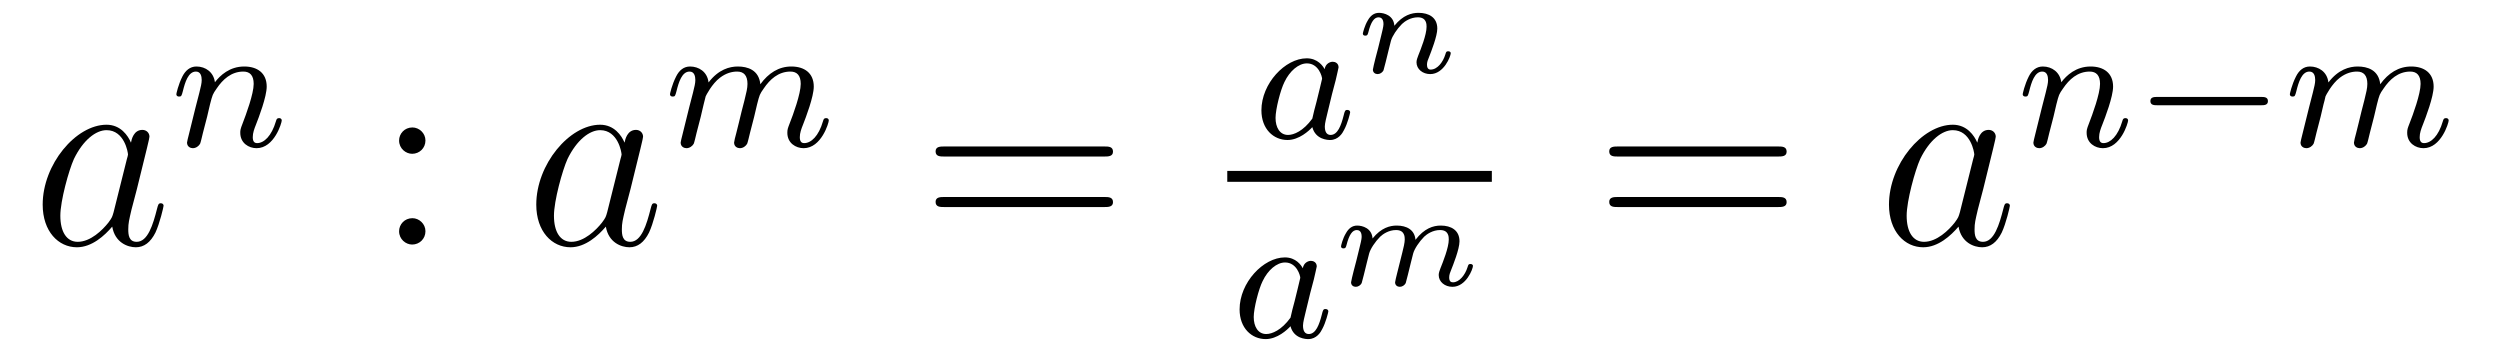
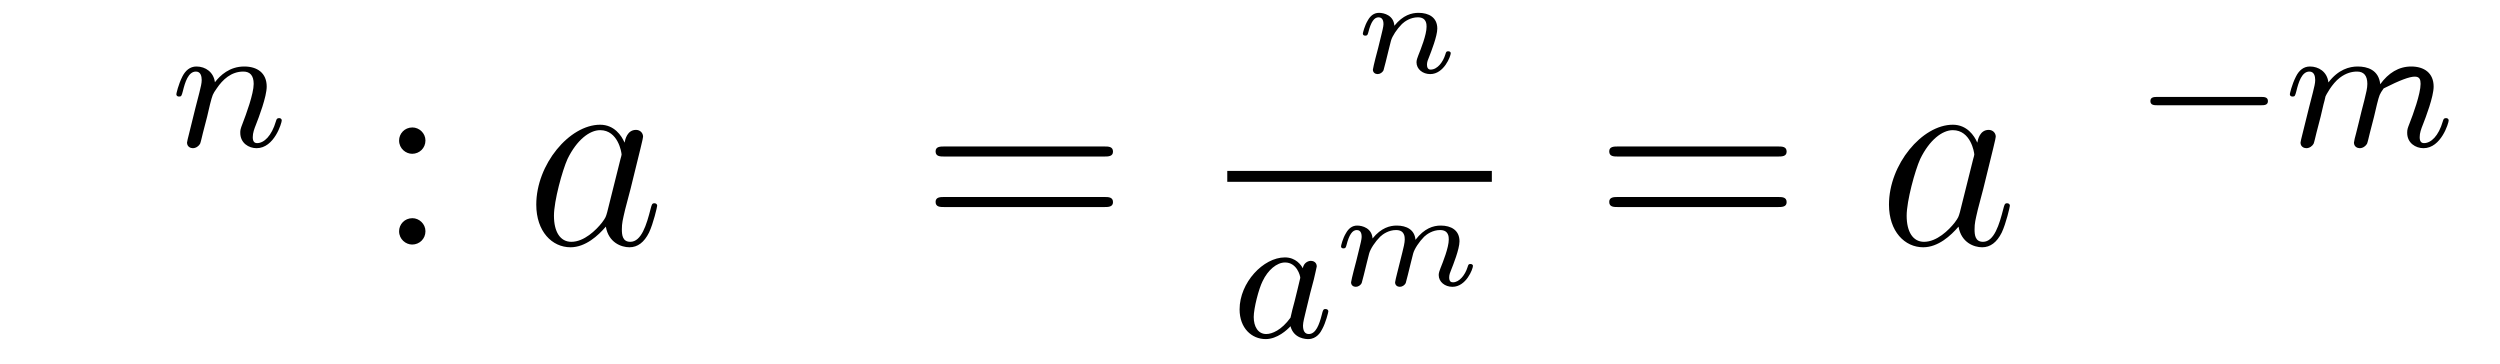
<svg xmlns="http://www.w3.org/2000/svg" height="16pt" version="1.1" viewBox="0 -16 110 16" width="110pt">
  <g id="page1">
    <g transform="matrix(1 0 0 1 -127 649)">
-       <path d="M131.998 -655.662C131.938 -655.459 131.938 -655.435 131.771 -655.208C131.508 -654.873 130.982 -654.36 130.42 -654.36C129.93 -654.36 129.655 -654.802 129.655 -655.507C129.655 -656.165 130.026 -657.503 130.253 -658.006C130.659 -658.842 131.221 -659.273 131.688 -659.273C132.476 -659.273 132.632 -658.293 132.632 -658.197C132.632 -658.185 132.596 -658.029 132.584 -658.006L131.998 -655.662ZM132.763 -658.723C132.632 -659.033 132.309 -659.512 131.688 -659.512C130.337 -659.512 128.878 -657.767 128.878 -655.997C128.878 -654.814 129.572 -654.12 130.384 -654.12C131.042 -654.12 131.604 -654.634 131.938 -655.029C132.058 -654.324 132.62 -654.12 132.978 -654.12C133.337 -654.12 133.624 -654.336 133.839 -654.766C134.03 -655.173 134.198 -655.902 134.198 -655.949C134.198 -656.009 134.15 -656.057 134.078 -656.057C133.971 -656.057 133.959 -655.997 133.911 -655.818C133.732 -655.113 133.504 -654.36 133.014 -654.36C132.668 -654.36 132.644 -654.67 132.644 -654.909C132.644 -655.184 132.68 -655.316 132.787 -655.782C132.871 -656.081 132.931 -656.344 133.026 -656.691C133.468 -658.484 133.576 -658.914 133.576 -658.986C133.576 -659.153 133.445 -659.285 133.265 -659.285C132.883 -659.285 132.787 -658.866 132.763 -658.723Z" fill-rule="evenodd" />
      <path d="M136.114 -659.867C136.137 -659.986 136.217 -660.289 136.241 -660.409C136.353 -660.839 136.353 -660.847 136.536 -661.11C136.799 -661.5 137.173 -661.851 137.708 -661.851C137.994 -661.851 138.162 -661.684 138.162 -661.309C138.162 -660.871 137.827 -659.962 137.676 -659.572C137.572 -659.309 137.572 -659.261 137.572 -659.157C137.572 -658.703 137.946 -658.48 138.289 -658.48C139.07 -658.48 139.397 -659.596 139.397 -659.699C139.397 -659.779 139.333 -659.803 139.277 -659.803C139.182 -659.803 139.166 -659.747 139.142 -659.667C138.95 -659.014 138.616 -658.703 138.313 -658.703C138.185 -658.703 138.122 -658.783 138.122 -658.966C138.122 -659.15 138.185 -659.325 138.265 -659.524C138.385 -659.827 138.735 -660.743 138.735 -661.19C138.735 -661.787 138.321 -662.074 137.747 -662.074C137.102 -662.074 136.688 -661.684 136.456 -661.381C136.401 -661.819 136.05 -662.074 135.643 -662.074C135.357 -662.074 135.158 -661.891 135.03 -661.644C134.839 -661.269 134.759 -660.871 134.759 -660.855C134.759 -660.783 134.815 -660.751 134.878 -660.751C134.982 -660.751 134.99 -660.783 135.046 -660.99C135.142 -661.381 135.285 -661.851 135.62 -661.851C135.827 -661.851 135.875 -661.652 135.875 -661.477C135.875 -661.333 135.835 -661.182 135.771 -660.919C135.755 -660.855 135.636 -660.385 135.604 -660.273L135.309 -659.078C135.277 -658.958 135.229 -658.759 135.229 -658.727C135.229 -658.544 135.381 -658.48 135.484 -658.48C135.627 -658.48 135.747 -658.576 135.803 -658.672C135.827 -658.719 135.891 -658.99 135.93 -659.157L136.114 -659.867Z" fill-rule="evenodd" />
      <path d="M145.72 -658.818C145.72 -659.141 145.445 -659.392 145.146 -659.392C144.799 -659.392 144.56 -659.117 144.56 -658.818C144.56 -658.46 144.859 -658.233 145.134 -658.233C145.457 -658.233 145.72 -658.484 145.72 -658.818ZM145.72 -654.826C145.72 -655.148 145.445 -655.4 145.146 -655.4C144.799 -655.4 144.56 -655.125 144.56 -654.826C144.56 -654.467 144.859 -654.24 145.134 -654.24C145.457 -654.24 145.72 -654.491 145.72 -654.826Z" fill-rule="evenodd" />
      <path d="M153.716 -655.662C153.657 -655.459 153.657 -655.435 153.489 -655.208C153.226 -654.873 152.7 -654.36 152.139 -654.36C151.648 -654.36 151.374 -654.802 151.374 -655.507C151.374 -656.165 151.744 -657.503 151.971 -658.006C152.378 -658.842 152.94 -659.273 153.406 -659.273C154.194 -659.273 154.35 -658.293 154.35 -658.197C154.35 -658.185 154.314 -658.029 154.302 -658.006L153.716 -655.662ZM154.481 -658.723C154.35 -659.033 154.027 -659.512 153.406 -659.512C152.055 -659.512 150.596 -657.767 150.596 -655.997C150.596 -654.814 151.29 -654.12 152.103 -654.12C152.76 -654.12 153.322 -654.634 153.657 -655.029C153.776 -654.324 154.338 -654.12 154.697 -654.12C155.055 -654.12 155.342 -654.336 155.557 -654.766C155.749 -655.173 155.916 -655.902 155.916 -655.949C155.916 -656.009 155.868 -656.057 155.796 -656.057C155.689 -656.057 155.677 -655.997 155.629 -655.818C155.45 -655.113 155.223 -654.36 154.733 -654.36C154.386 -654.36 154.362 -654.67 154.362 -654.909C154.362 -655.184 154.398 -655.316 154.506 -655.782C154.589 -656.081 154.649 -656.344 154.745 -656.691C155.187 -658.484 155.295 -658.914 155.295 -658.986C155.295 -659.153 155.163 -659.285 154.984 -659.285C154.601 -659.285 154.506 -658.866 154.481 -658.723Z" fill-rule="evenodd" />
-       <path d="M157.834 -659.867C157.857 -659.986 157.937 -660.289 157.961 -660.409C157.985 -660.488 158.033 -660.68 158.049 -660.759C158.065 -660.799 158.328 -661.317 158.678 -661.58C158.949 -661.787 159.212 -661.851 159.435 -661.851C159.73 -661.851 159.889 -661.676 159.889 -661.309C159.889 -661.118 159.842 -660.935 159.754 -660.576C159.698 -660.369 159.563 -659.835 159.515 -659.62L159.396 -659.142C159.356 -659.006 159.3 -658.767 159.3 -658.727C159.3 -658.544 159.451 -658.48 159.555 -658.48C159.698 -658.48 159.818 -658.576 159.873 -658.672C159.897 -658.719 159.961 -658.99 160.001 -659.157L160.184 -659.867C160.208 -659.986 160.288 -660.289 160.312 -660.409C160.423 -660.839 160.423 -660.847 160.607 -661.11C160.87 -661.5 161.244 -661.851 161.778 -661.851C162.065 -661.851 162.232 -661.684 162.232 -661.309C162.232 -660.871 161.898 -659.954 161.746 -659.572C161.667 -659.365 161.643 -659.309 161.643 -659.157C161.643 -658.703 162.017 -658.48 162.36 -658.48C163.141 -658.48 163.467 -659.596 163.467 -659.699C163.467 -659.779 163.403 -659.803 163.348 -659.803C163.252 -659.803 163.236 -659.747 163.212 -659.667C163.021 -659.006 162.687 -658.703 162.384 -658.703C162.256 -658.703 162.192 -658.783 162.192 -658.966C162.192 -659.15 162.256 -659.325 162.336 -659.524C162.455 -659.827 162.806 -660.743 162.806 -661.19C162.806 -661.787 162.392 -662.074 161.818 -662.074C161.268 -662.074 160.814 -661.787 160.455 -661.293C160.392 -661.931 159.882 -662.074 159.467 -662.074C159.101 -662.074 158.615 -661.947 158.176 -661.373C158.121 -661.851 157.738 -662.074 157.363 -662.074C157.085 -662.074 156.885 -661.907 156.75 -661.636C156.559 -661.261 156.479 -660.871 156.479 -660.855C156.479 -660.783 156.535 -660.751 156.598 -660.751C156.702 -660.751 156.71 -660.783 156.766 -660.99C156.862 -661.381 157.005 -661.851 157.34 -661.851C157.547 -661.851 157.595 -661.652 157.595 -661.477C157.595 -661.333 157.555 -661.182 157.491 -660.919C157.475 -660.855 157.356 -660.385 157.324 -660.273L157.029 -659.078C156.997 -658.958 156.949 -658.759 156.949 -658.727C156.949 -658.544 157.101 -658.48 157.204 -658.48C157.347 -658.48 157.467 -658.576 157.523 -658.672C157.547 -658.719 157.611 -658.99 157.65 -659.157L157.834 -659.867Z" fill-rule="evenodd" />
      <path d="M175.589 -658.113C175.756 -658.113 175.972 -658.113 175.972 -658.328C175.972 -658.555 175.768 -658.555 175.589 -658.555H168.548C168.381 -658.555 168.166 -658.555 168.166 -658.34C168.166 -658.113 168.369 -658.113 168.548 -658.113H175.589ZM175.589 -655.89C175.756 -655.89 175.972 -655.89 175.972 -656.105C175.972 -656.332 175.768 -656.332 175.589 -656.332H168.548C168.381 -656.332 168.166 -656.332 168.166 -656.117C168.166 -655.89 168.369 -655.89 168.548 -655.89H175.589Z" fill-rule="evenodd" />
-       <path d="M185.284 -661.956C185.212 -662.092 184.981 -662.434 184.495 -662.434C183.547 -662.434 182.502 -661.327 182.502 -660.147C182.502 -659.318 183.037 -658.84 183.65 -658.84C184.16 -658.84 184.598 -659.247 184.742 -659.406C184.885 -658.856 185.427 -658.84 185.523 -658.84C185.889 -658.84 186.072 -659.143 186.136 -659.278C186.296 -659.565 186.407 -660.027 186.407 -660.059C186.407 -660.107 186.375 -660.163 186.28 -660.163S186.168 -660.115 186.12 -659.916C186.009 -659.478 185.857 -659.063 185.547 -659.063C185.363 -659.063 185.292 -659.215 185.292 -659.438C185.292 -659.573 185.363 -659.844 185.411 -660.043C185.459 -660.243 185.578 -660.721 185.61 -660.864L185.77 -661.47C185.809 -661.661 185.897 -661.996 185.897 -662.036C185.897 -662.219 185.746 -662.283 185.642 -662.283C185.523 -662.283 185.323 -662.203 185.284 -661.956ZM184.742 -659.781C184.343 -659.231 183.929 -659.063 183.674 -659.063C183.308 -659.063 183.124 -659.398 183.124 -659.812C183.124 -660.187 183.339 -661.04 183.515 -661.39C183.746 -661.876 184.136 -662.211 184.503 -662.211C185.021 -662.211 185.172 -661.629 185.172 -661.534C185.172 -661.502 184.973 -660.721 184.925 -660.514C184.822 -660.139 184.822 -660.123 184.742 -659.781Z" fill-rule="evenodd" />
      <path d="M188.352 -663.867C188.322 -664.322 187.903 -664.435 187.676 -664.435C187.449 -664.435 187.293 -664.298 187.186 -664.107C187.037 -663.862 186.965 -663.545 186.965 -663.521C186.965 -663.455 187.018 -663.431 187.072 -663.431C187.168 -663.431 187.174 -663.473 187.204 -663.569C187.323 -664.047 187.467 -664.238 187.658 -664.238C187.873 -664.238 187.873 -663.993 187.873 -663.933C187.873 -663.837 187.814 -663.599 187.772 -663.431C187.73 -663.27 187.67 -663.025 187.64 -662.893C187.598 -662.744 187.563 -662.589 187.521 -662.439C187.479 -662.272 187.407 -661.973 187.407 -661.938C187.407 -661.806 187.509 -661.74 187.616 -661.74C187.724 -661.74 187.826 -661.812 187.873 -661.902C187.885 -661.938 187.939 -662.147 187.969 -662.266L188.101 -662.804C188.142 -662.959 188.166 -663.067 188.202 -663.204C188.256 -663.408 188.465 -663.724 188.687 -663.945C188.806 -664.059 189.063 -664.238 189.386 -664.238C189.769 -664.238 189.769 -663.933 189.769 -663.82C189.769 -663.467 189.512 -662.828 189.404 -662.559C189.368 -662.457 189.326 -662.362 189.326 -662.26C189.326 -661.955 189.601 -661.74 189.93 -661.74C190.534 -661.74 190.833 -662.529 190.833 -662.661C190.833 -662.673 190.827 -662.744 190.719 -662.744C190.636 -662.744 190.63 -662.714 190.594 -662.601C190.498 -662.284 190.253 -661.938 189.948 -661.938C189.834 -661.938 189.787 -662.027 189.787 -662.152C189.787 -662.272 189.828 -662.374 189.882 -662.499C189.972 -662.732 190.241 -663.408 190.241 -663.742C190.241 -664.232 189.87 -664.435 189.416 -664.435C189.117 -664.435 188.734 -664.34 188.352 -663.867Z" fill-rule="evenodd" />
      <path d="M181 -657H192.641V-657.48H181" />
      <path d="M184.324 -653.196C184.252 -653.332 184.021 -653.674 183.535 -653.674C182.587 -653.674 181.542 -652.567 181.542 -651.387C181.542 -650.558 182.077 -650.08 182.69 -650.08C183.2 -650.08 183.638 -650.487 183.782 -650.646C183.925 -650.096 184.467 -650.08 184.563 -650.08C184.929 -650.08 185.112 -650.383 185.176 -650.518C185.336 -650.805 185.447 -651.267 185.447 -651.299C185.447 -651.347 185.415 -651.403 185.32 -651.403S185.208 -651.355 185.16 -651.156C185.049 -650.718 184.897 -650.303 184.587 -650.303C184.403 -650.303 184.332 -650.455 184.332 -650.678C184.332 -650.813 184.403 -651.084 184.451 -651.283C184.499 -651.483 184.618 -651.961 184.65 -652.104L184.81 -652.71C184.849 -652.901 184.937 -653.236 184.937 -653.276C184.937 -653.459 184.786 -653.523 184.682 -653.523C184.563 -653.523 184.363 -653.443 184.324 -653.196ZM183.782 -651.021C183.383 -650.471 182.969 -650.303 182.714 -650.303C182.348 -650.303 182.164 -650.638 182.164 -651.052C182.164 -651.427 182.379 -652.28 182.555 -652.63C182.786 -653.116 183.176 -653.451 183.543 -653.451C184.061 -653.451 184.212 -652.869 184.212 -652.774C184.212 -652.742 184.013 -651.961 183.965 -651.754C183.862 -651.379 183.862 -651.363 183.782 -651.021Z" fill-rule="evenodd" />
      <path d="M188.468 -652.954C188.438 -652.828 188.384 -652.619 188.384 -652.578C188.384 -652.446 188.486 -652.38 188.593 -652.38C188.701 -652.38 188.803 -652.452 188.851 -652.542C188.862 -652.578 188.916 -652.787 188.946 -652.906L189.078 -653.444C189.119 -653.599 189.143 -653.707 189.179 -653.844C189.233 -654.048 189.443 -654.364 189.663 -654.585C189.783 -654.699 190.04 -654.878 190.363 -654.878C190.746 -654.878 190.746 -654.573 190.746 -654.46C190.746 -654.107 190.489 -653.468 190.381 -653.199C190.345 -653.097 190.303 -653.002 190.303 -652.9C190.303 -652.595 190.578 -652.38 190.907 -652.38C191.511 -652.38 191.81 -653.169 191.81 -653.301C191.81 -653.313 191.804 -653.384 191.696 -653.384C191.613 -653.384 191.607 -653.354 191.571 -653.241C191.463 -652.894 191.206 -652.578 190.931 -652.578C190.847 -652.578 190.764 -652.613 190.764 -652.792C190.764 -652.912 190.806 -653.02 190.859 -653.145C190.925 -653.313 191.218 -654.035 191.218 -654.382C191.218 -654.872 190.847 -655.075 190.393 -655.075C190.064 -655.075 189.67 -654.956 189.281 -654.448C189.245 -654.89 188.892 -655.075 188.456 -655.075C188.157 -655.075 187.774 -654.98 187.392 -654.507C187.362 -654.962 186.943 -655.075 186.716 -655.075C186.489 -655.075 186.333 -654.938 186.226 -654.747C186.07 -654.496 186.005 -654.179 186.005 -654.161C186.005 -654.095 186.058 -654.071 186.112 -654.071C186.208 -654.071 186.214 -654.113 186.244 -654.209C186.363 -654.681 186.507 -654.878 186.698 -654.878C186.902 -654.878 186.913 -654.669 186.913 -654.573S186.854 -654.239 186.812 -654.071C186.77 -653.91 186.71 -653.665 186.68 -653.533C186.638 -653.384 186.603 -653.229 186.561 -653.079C186.519 -652.912 186.447 -652.613 186.447 -652.578C186.447 -652.446 186.549 -652.38 186.656 -652.38C186.764 -652.38 186.866 -652.452 186.913 -652.542C186.925 -652.578 186.979 -652.787 187.009 -652.906L187.141 -653.444C187.182 -653.599 187.206 -653.707 187.242 -653.844C187.296 -654.048 187.505 -654.364 187.727 -654.585C187.846 -654.699 188.103 -654.878 188.426 -654.878C188.809 -654.878 188.809 -654.573 188.809 -654.46C188.809 -654.316 188.749 -654.077 188.701 -653.886L188.468 -652.954Z" fill-rule="evenodd" />
      <path d="M205.229 -658.113C205.397 -658.113 205.612 -658.113 205.612 -658.328C205.612 -658.555 205.409 -658.555 205.229 -658.555H198.188C198.02 -658.555 197.806 -658.555 197.806 -658.34C197.806 -658.113 198.008 -658.113 198.188 -658.113H205.229ZM205.229 -655.89C205.397 -655.89 205.612 -655.89 205.612 -656.105C205.612 -656.332 205.409 -656.332 205.229 -656.332H198.188C198.02 -656.332 197.806 -656.332 197.806 -656.117C197.806 -655.89 198.008 -655.89 198.188 -655.89H205.229Z" fill-rule="evenodd" />
      <path d="M213.235 -655.662C213.175 -655.459 213.175 -655.435 213.008 -655.208C212.746 -654.873 212.219 -654.36 211.657 -654.36C211.168 -654.36 210.893 -654.802 210.893 -655.507C210.893 -656.165 211.262 -657.503 211.49 -658.006C211.896 -658.842 212.459 -659.273 212.924 -659.273C213.714 -659.273 213.869 -658.293 213.869 -658.197C213.869 -658.185 213.833 -658.029 213.821 -658.006L213.235 -655.662ZM214.001 -658.723C213.869 -659.033 213.546 -659.512 212.924 -659.512C211.573 -659.512 210.115 -657.767 210.115 -655.997C210.115 -654.814 210.809 -654.12 211.621 -654.12C212.279 -654.12 212.84 -654.634 213.175 -655.029C213.295 -654.324 213.857 -654.12 214.216 -654.12C214.574 -654.12 214.861 -654.336 215.076 -654.766C215.268 -655.173 215.435 -655.902 215.435 -655.949C215.435 -656.009 215.387 -656.057 215.315 -656.057C215.208 -656.057 215.196 -655.997 215.148 -655.818C214.969 -655.113 214.741 -654.36 214.252 -654.36C213.905 -654.36 213.881 -654.67 213.881 -654.909C213.881 -655.184 213.917 -655.316 214.025 -655.782C214.108 -656.081 214.168 -656.344 214.264 -656.691C214.705 -658.484 214.813 -658.914 214.813 -658.986C214.813 -659.153 214.682 -659.285 214.502 -659.285C214.12 -659.285 214.025 -658.866 214.001 -658.723Z" fill-rule="evenodd" />
-       <path d="M217.354 -659.867C217.378 -659.986 217.457 -660.289 217.481 -660.409C217.592 -660.839 217.592 -660.847 217.776 -661.11C218.039 -661.5 218.413 -661.851 218.947 -661.851C219.234 -661.851 219.402 -661.684 219.402 -661.309C219.402 -660.871 219.067 -659.962 218.916 -659.572C218.812 -659.309 218.812 -659.261 218.812 -659.157C218.812 -658.703 219.186 -658.48 219.529 -658.48C220.31 -658.48 220.637 -659.596 220.637 -659.699C220.637 -659.779 220.573 -659.803 220.517 -659.803C220.422 -659.803 220.405 -659.747 220.381 -659.667C220.19 -659.014 219.856 -658.703 219.553 -658.703C219.425 -658.703 219.361 -658.783 219.361 -658.966C219.361 -659.15 219.425 -659.325 219.505 -659.524C219.625 -659.827 219.976 -660.743 219.976 -661.19C219.976 -661.787 219.56 -662.074 218.987 -662.074C218.342 -662.074 217.927 -661.684 217.697 -661.381C217.64 -661.819 217.29 -662.074 216.883 -662.074C216.596 -662.074 216.397 -661.891 216.27 -661.644C216.079 -661.269 215.999 -660.871 215.999 -660.855C215.999 -660.783 216.055 -660.751 216.119 -660.751C216.222 -660.751 216.23 -660.783 216.286 -660.99C216.382 -661.381 216.526 -661.851 216.859 -661.851C217.067 -661.851 217.115 -661.652 217.115 -661.477C217.115 -661.333 217.075 -661.182 217.01 -660.919C216.995 -660.855 216.876 -660.385 216.844 -660.273L216.548 -659.078C216.517 -658.958 216.469 -658.759 216.469 -658.727C216.469 -658.544 216.62 -658.48 216.724 -658.48C216.868 -658.48 216.988 -658.576 217.043 -658.672C217.067 -658.719 217.13 -658.99 217.17 -659.157L217.354 -659.867Z" fill-rule="evenodd" />
      <path d="M226.487 -660.369C226.614 -660.369 226.789 -660.369 226.789 -660.552C226.789 -660.735 226.614 -660.735 226.487 -660.735H221.921C221.792 -660.735 221.617 -660.735 221.617 -660.552C221.617 -660.369 221.792 -660.369 221.921 -660.369H226.487Z" fill-rule="evenodd" />
-       <path d="M229.108 -659.867C229.132 -659.986 229.211 -660.289 229.235 -660.409C229.259 -660.488 229.307 -660.68 229.322 -660.759C229.338 -660.799 229.602 -661.317 229.952 -661.58C230.224 -661.787 230.486 -661.851 230.71 -661.851C231.004 -661.851 231.163 -661.676 231.163 -661.309C231.163 -661.118 231.115 -660.935 231.028 -660.576C230.972 -660.369 230.837 -659.835 230.789 -659.62L230.67 -659.142C230.629 -659.006 230.574 -658.767 230.574 -658.727C230.574 -658.544 230.725 -658.48 230.828 -658.48C230.972 -658.48 231.091 -658.576 231.148 -658.672C231.172 -658.719 231.235 -658.99 231.275 -659.157L231.458 -659.867C231.482 -659.986 231.562 -660.289 231.586 -660.409C231.697 -660.839 231.697 -660.847 231.881 -661.11C232.144 -661.5 232.518 -661.851 233.052 -661.851C233.339 -661.851 233.506 -661.684 233.506 -661.309C233.506 -660.871 233.172 -659.954 233.02 -659.572C232.94 -659.365 232.916 -659.309 232.916 -659.157C232.916 -658.703 233.291 -658.48 233.634 -658.48C234.414 -658.48 234.742 -659.596 234.742 -659.699C234.742 -659.779 234.677 -659.803 234.622 -659.803C234.526 -659.803 234.51 -659.747 234.486 -659.667C234.295 -659.006 233.96 -658.703 233.658 -658.703C233.53 -658.703 233.466 -658.783 233.466 -658.966C233.466 -659.15 233.53 -659.325 233.61 -659.524C233.729 -659.827 234.08 -660.743 234.08 -661.19C234.08 -661.787 233.665 -662.074 233.092 -662.074C232.542 -662.074 232.087 -661.787 231.73 -661.293C231.666 -661.931 231.156 -662.074 230.741 -662.074C230.375 -662.074 229.889 -661.947 229.45 -661.373C229.394 -661.851 229.012 -662.074 228.637 -662.074C228.359 -662.074 228.16 -661.907 228.024 -661.636C227.833 -661.261 227.753 -660.871 227.753 -660.855C227.753 -660.783 227.808 -660.751 227.873 -660.751C227.976 -660.751 227.984 -660.783 228.04 -660.99C228.136 -661.381 228.278 -661.851 228.613 -661.851C228.821 -661.851 228.869 -661.652 228.869 -661.477C228.869 -661.333 228.828 -661.182 228.764 -660.919C228.749 -660.855 228.63 -660.385 228.598 -660.273L228.302 -659.078C228.271 -658.958 228.223 -658.759 228.223 -658.727C228.223 -658.544 228.374 -658.48 228.478 -658.48C228.622 -658.48 228.742 -658.576 228.797 -658.672C228.821 -658.719 228.884 -658.99 228.924 -659.157L229.108 -659.867Z" fill-rule="evenodd" />
+       <path d="M229.108 -659.867C229.132 -659.986 229.211 -660.289 229.235 -660.409C229.259 -660.488 229.307 -660.68 229.322 -660.759C229.338 -660.799 229.602 -661.317 229.952 -661.58C230.224 -661.787 230.486 -661.851 230.71 -661.851C231.004 -661.851 231.163 -661.676 231.163 -661.309C231.163 -661.118 231.115 -660.935 231.028 -660.576C230.972 -660.369 230.837 -659.835 230.789 -659.62L230.67 -659.142C230.629 -659.006 230.574 -658.767 230.574 -658.727C230.574 -658.544 230.725 -658.48 230.828 -658.48C230.972 -658.48 231.091 -658.576 231.148 -658.672C231.172 -658.719 231.235 -658.99 231.275 -659.157L231.458 -659.867C231.482 -659.986 231.562 -660.289 231.586 -660.409C231.697 -660.839 231.697 -660.847 231.881 -661.11C233.339 -661.851 233.506 -661.684 233.506 -661.309C233.506 -660.871 233.172 -659.954 233.02 -659.572C232.94 -659.365 232.916 -659.309 232.916 -659.157C232.916 -658.703 233.291 -658.48 233.634 -658.48C234.414 -658.48 234.742 -659.596 234.742 -659.699C234.742 -659.779 234.677 -659.803 234.622 -659.803C234.526 -659.803 234.51 -659.747 234.486 -659.667C234.295 -659.006 233.96 -658.703 233.658 -658.703C233.53 -658.703 233.466 -658.783 233.466 -658.966C233.466 -659.15 233.53 -659.325 233.61 -659.524C233.729 -659.827 234.08 -660.743 234.08 -661.19C234.08 -661.787 233.665 -662.074 233.092 -662.074C232.542 -662.074 232.087 -661.787 231.73 -661.293C231.666 -661.931 231.156 -662.074 230.741 -662.074C230.375 -662.074 229.889 -661.947 229.45 -661.373C229.394 -661.851 229.012 -662.074 228.637 -662.074C228.359 -662.074 228.16 -661.907 228.024 -661.636C227.833 -661.261 227.753 -660.871 227.753 -660.855C227.753 -660.783 227.808 -660.751 227.873 -660.751C227.976 -660.751 227.984 -660.783 228.04 -660.99C228.136 -661.381 228.278 -661.851 228.613 -661.851C228.821 -661.851 228.869 -661.652 228.869 -661.477C228.869 -661.333 228.828 -661.182 228.764 -660.919C228.749 -660.855 228.63 -660.385 228.598 -660.273L228.302 -659.078C228.271 -658.958 228.223 -658.759 228.223 -658.727C228.223 -658.544 228.374 -658.48 228.478 -658.48C228.622 -658.48 228.742 -658.576 228.797 -658.672C228.821 -658.719 228.884 -658.99 228.924 -659.157L229.108 -659.867Z" fill-rule="evenodd" />
    </g>
  </g>
</svg>